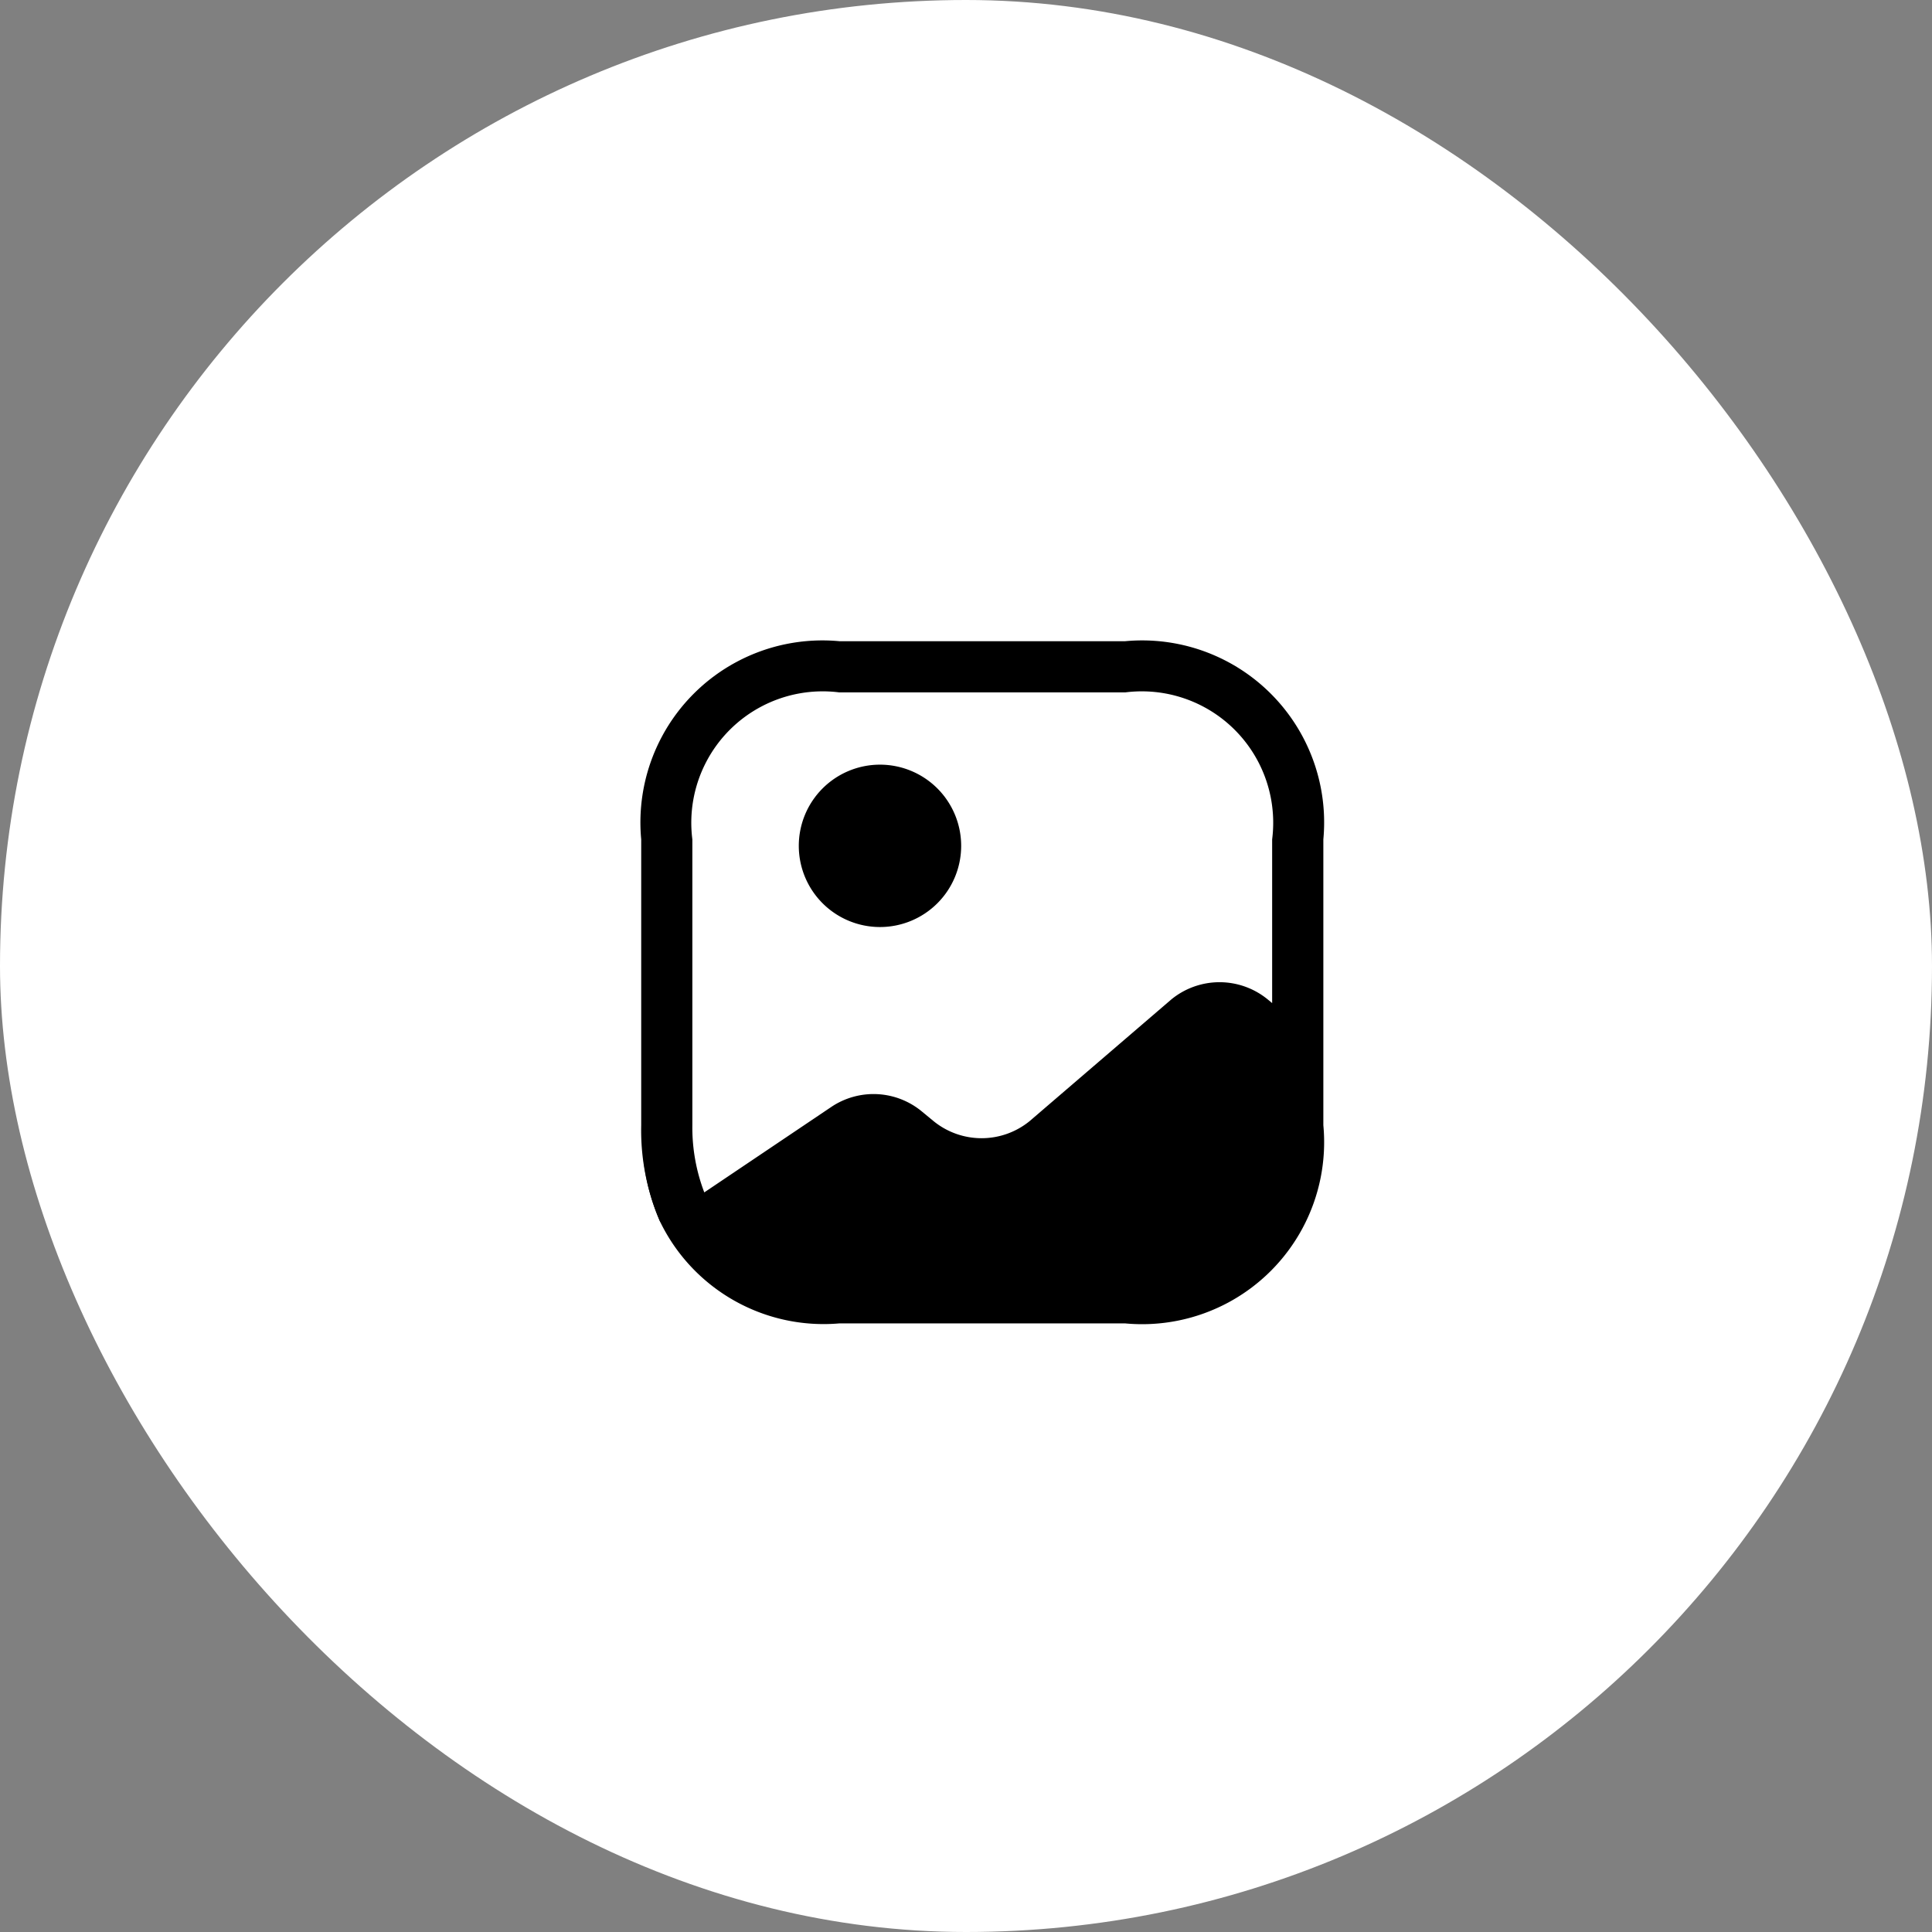
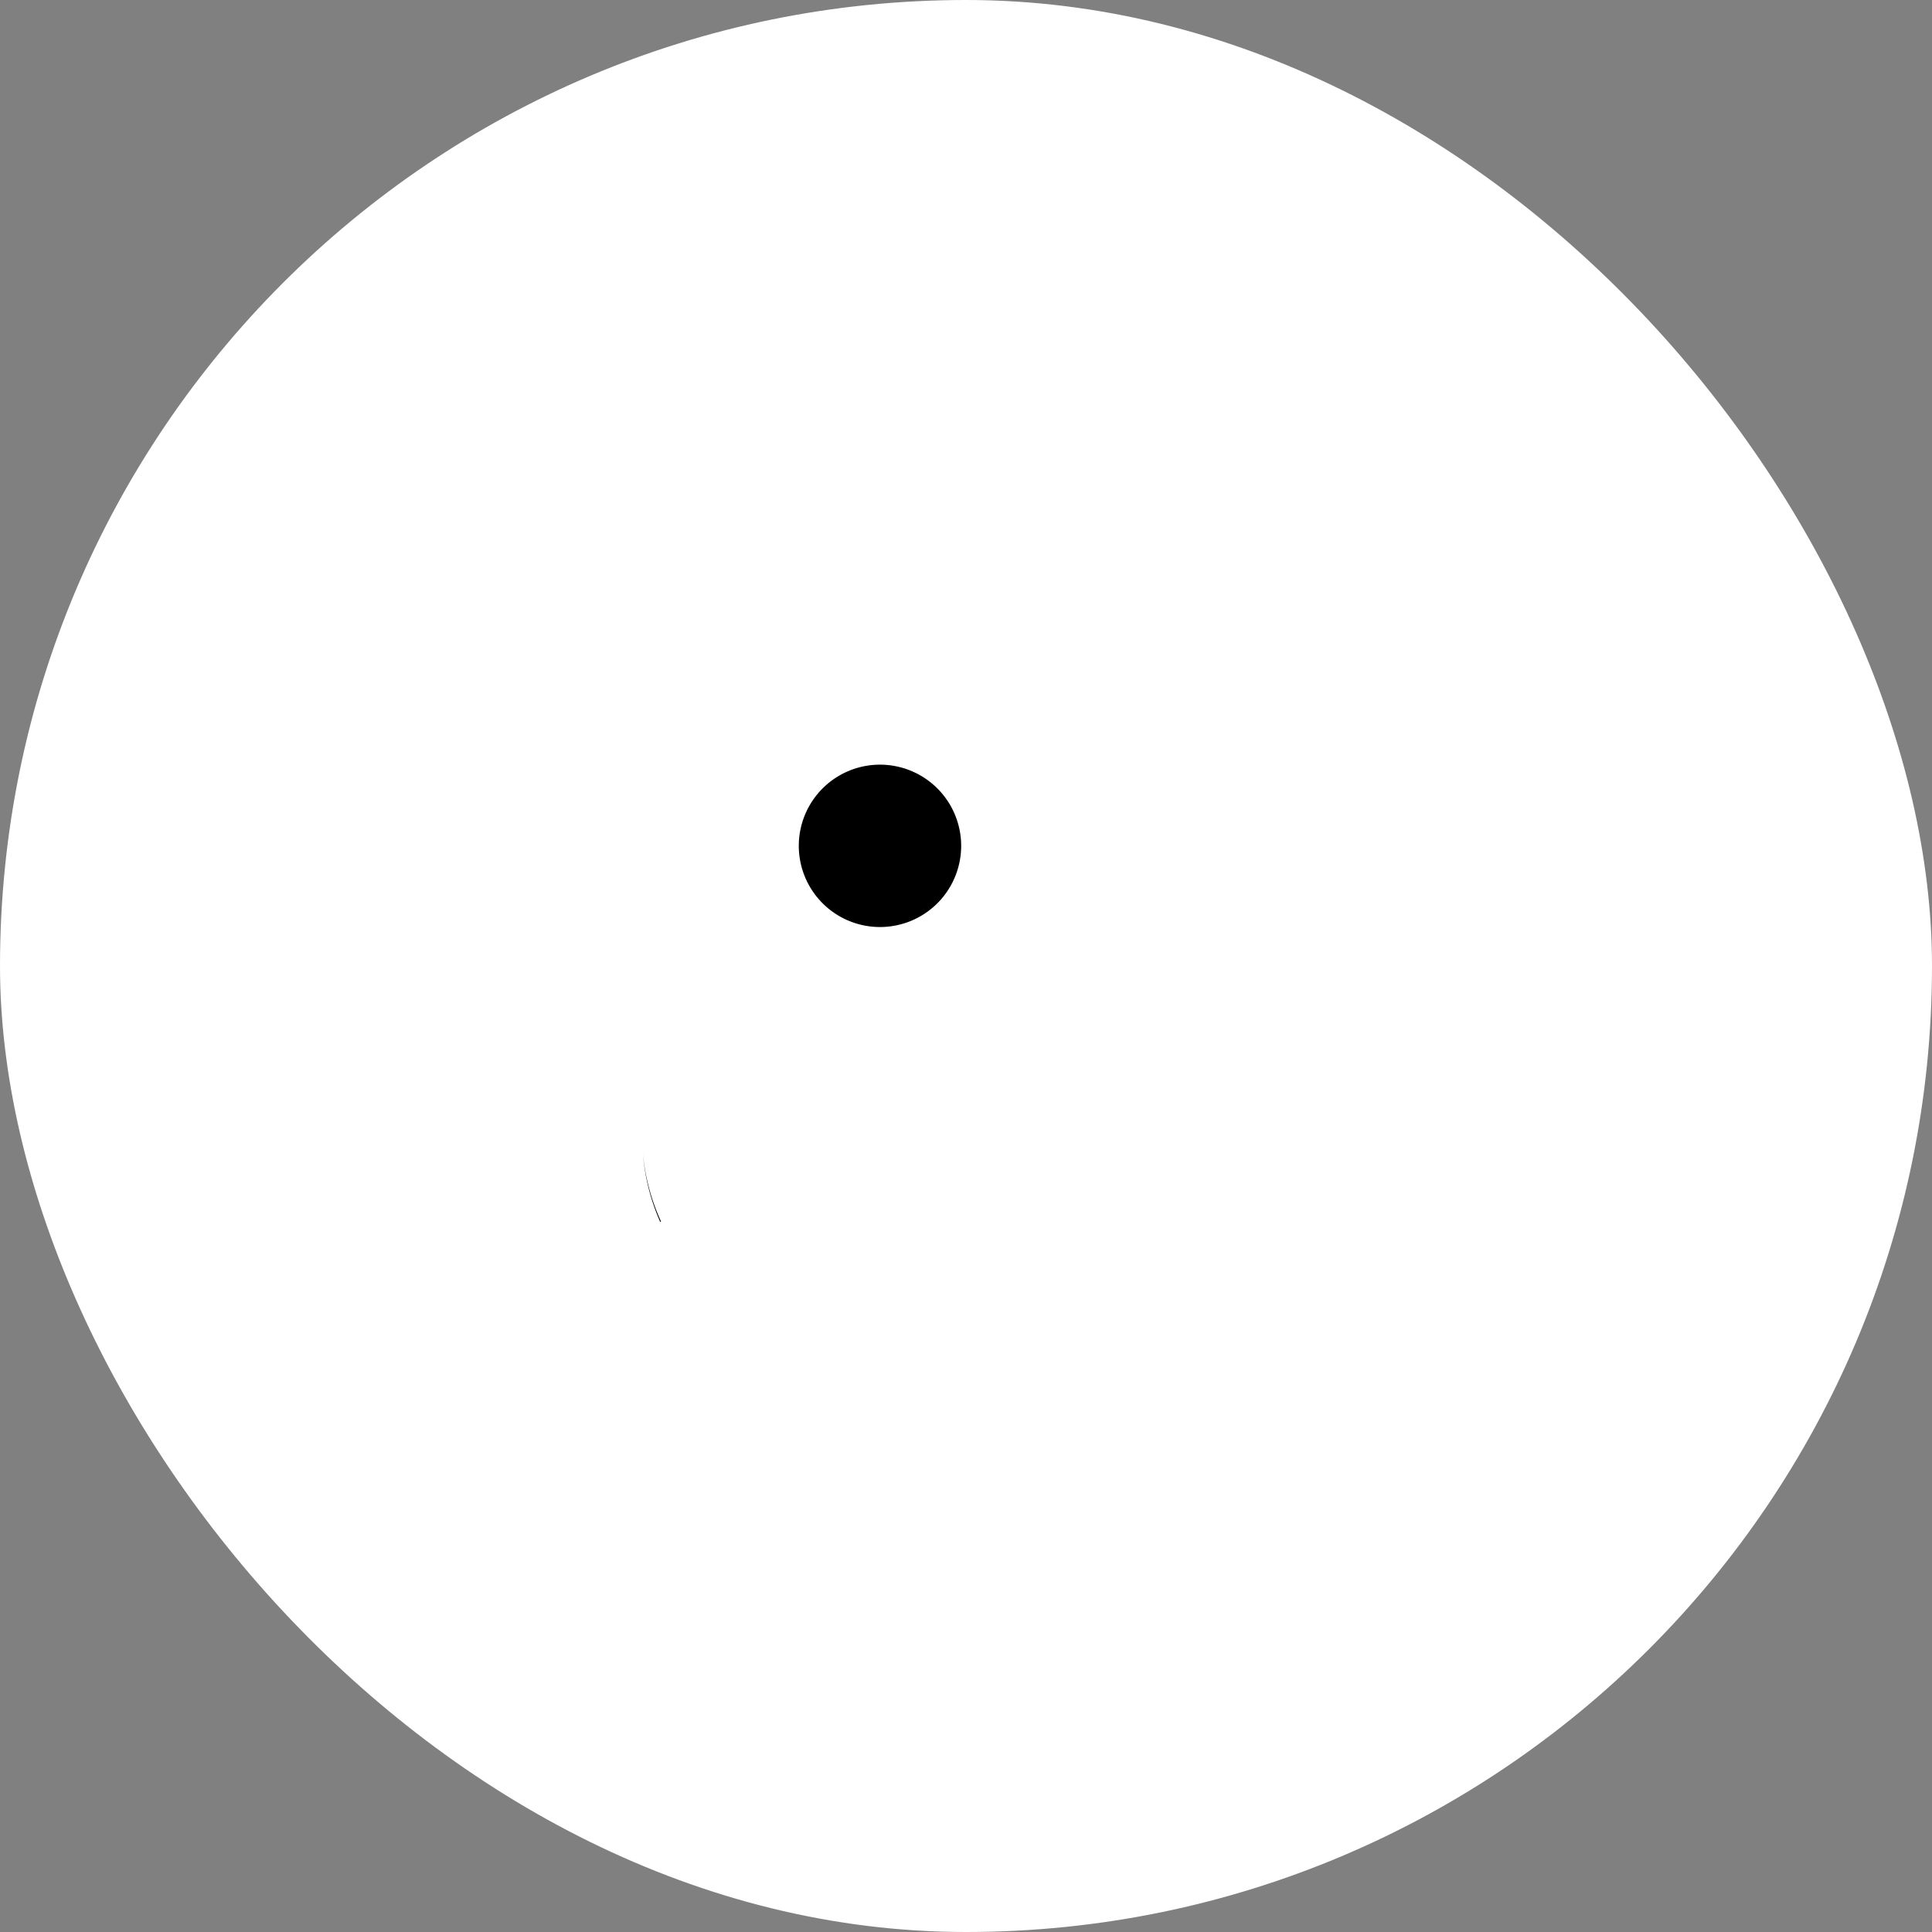
<svg xmlns="http://www.w3.org/2000/svg" width="39.17" height="39.17" viewBox="0 0 39.17 39.17">
  <rect x="0" y="0" width="39.17" height="39.17" fill="#808080" stroke="none" />
  <g id="m-image" transform="translate(-1094.415 -578)">
    <rect id="Rectangle_5889" data-name="Rectangle 5889" width="39.17" height="39.17" rx="19.585" transform="translate(1094.415 578)" fill="#fff" />
    <g id="image-" transform="translate(1105.415 589)">
      <path id="Path_79941" data-name="Path 79941" d="M2.416,18.4l-.014.014A4.278,4.278,0,0,1,2.05,17.03,4.247,4.247,0,0,0,2.416,18.4Z" transform="translate(-0.015 -4.637)" />
      <path id="Path_79942" data-name="Path 79942" d="M8.266,8.912A1.646,1.646,0,1,0,6.62,7.266,1.646,1.646,0,0,0,8.266,8.912Z" transform="translate(-1.425 -1.117)" />
-       <path id="Path_79943" data-name="Path 79943" d="M11.812,2H6.018A3.69,3.69,0,0,0,2,6.018v5.795a4.649,4.649,0,0,0,.387,1.964,3.684,3.684,0,0,0,3.63,2.054h5.795a3.69,3.69,0,0,0,4.018-4.018V6.018A3.69,3.69,0,0,0,11.812,2ZM14.7,9.261a1.542,1.542,0,0,0-1.95,0L9.876,11.729a1.542,1.542,0,0,1-1.95,0l-.235-.194a1.536,1.536,0,0,0-1.826-.1L3.279,13.175a3.688,3.688,0,0,1-.242-1.362V6.018a2.664,2.664,0,0,1,2.98-2.98h5.795a2.664,2.664,0,0,1,2.98,2.98V9.337Z" />
    </g>
  </g>
</svg>